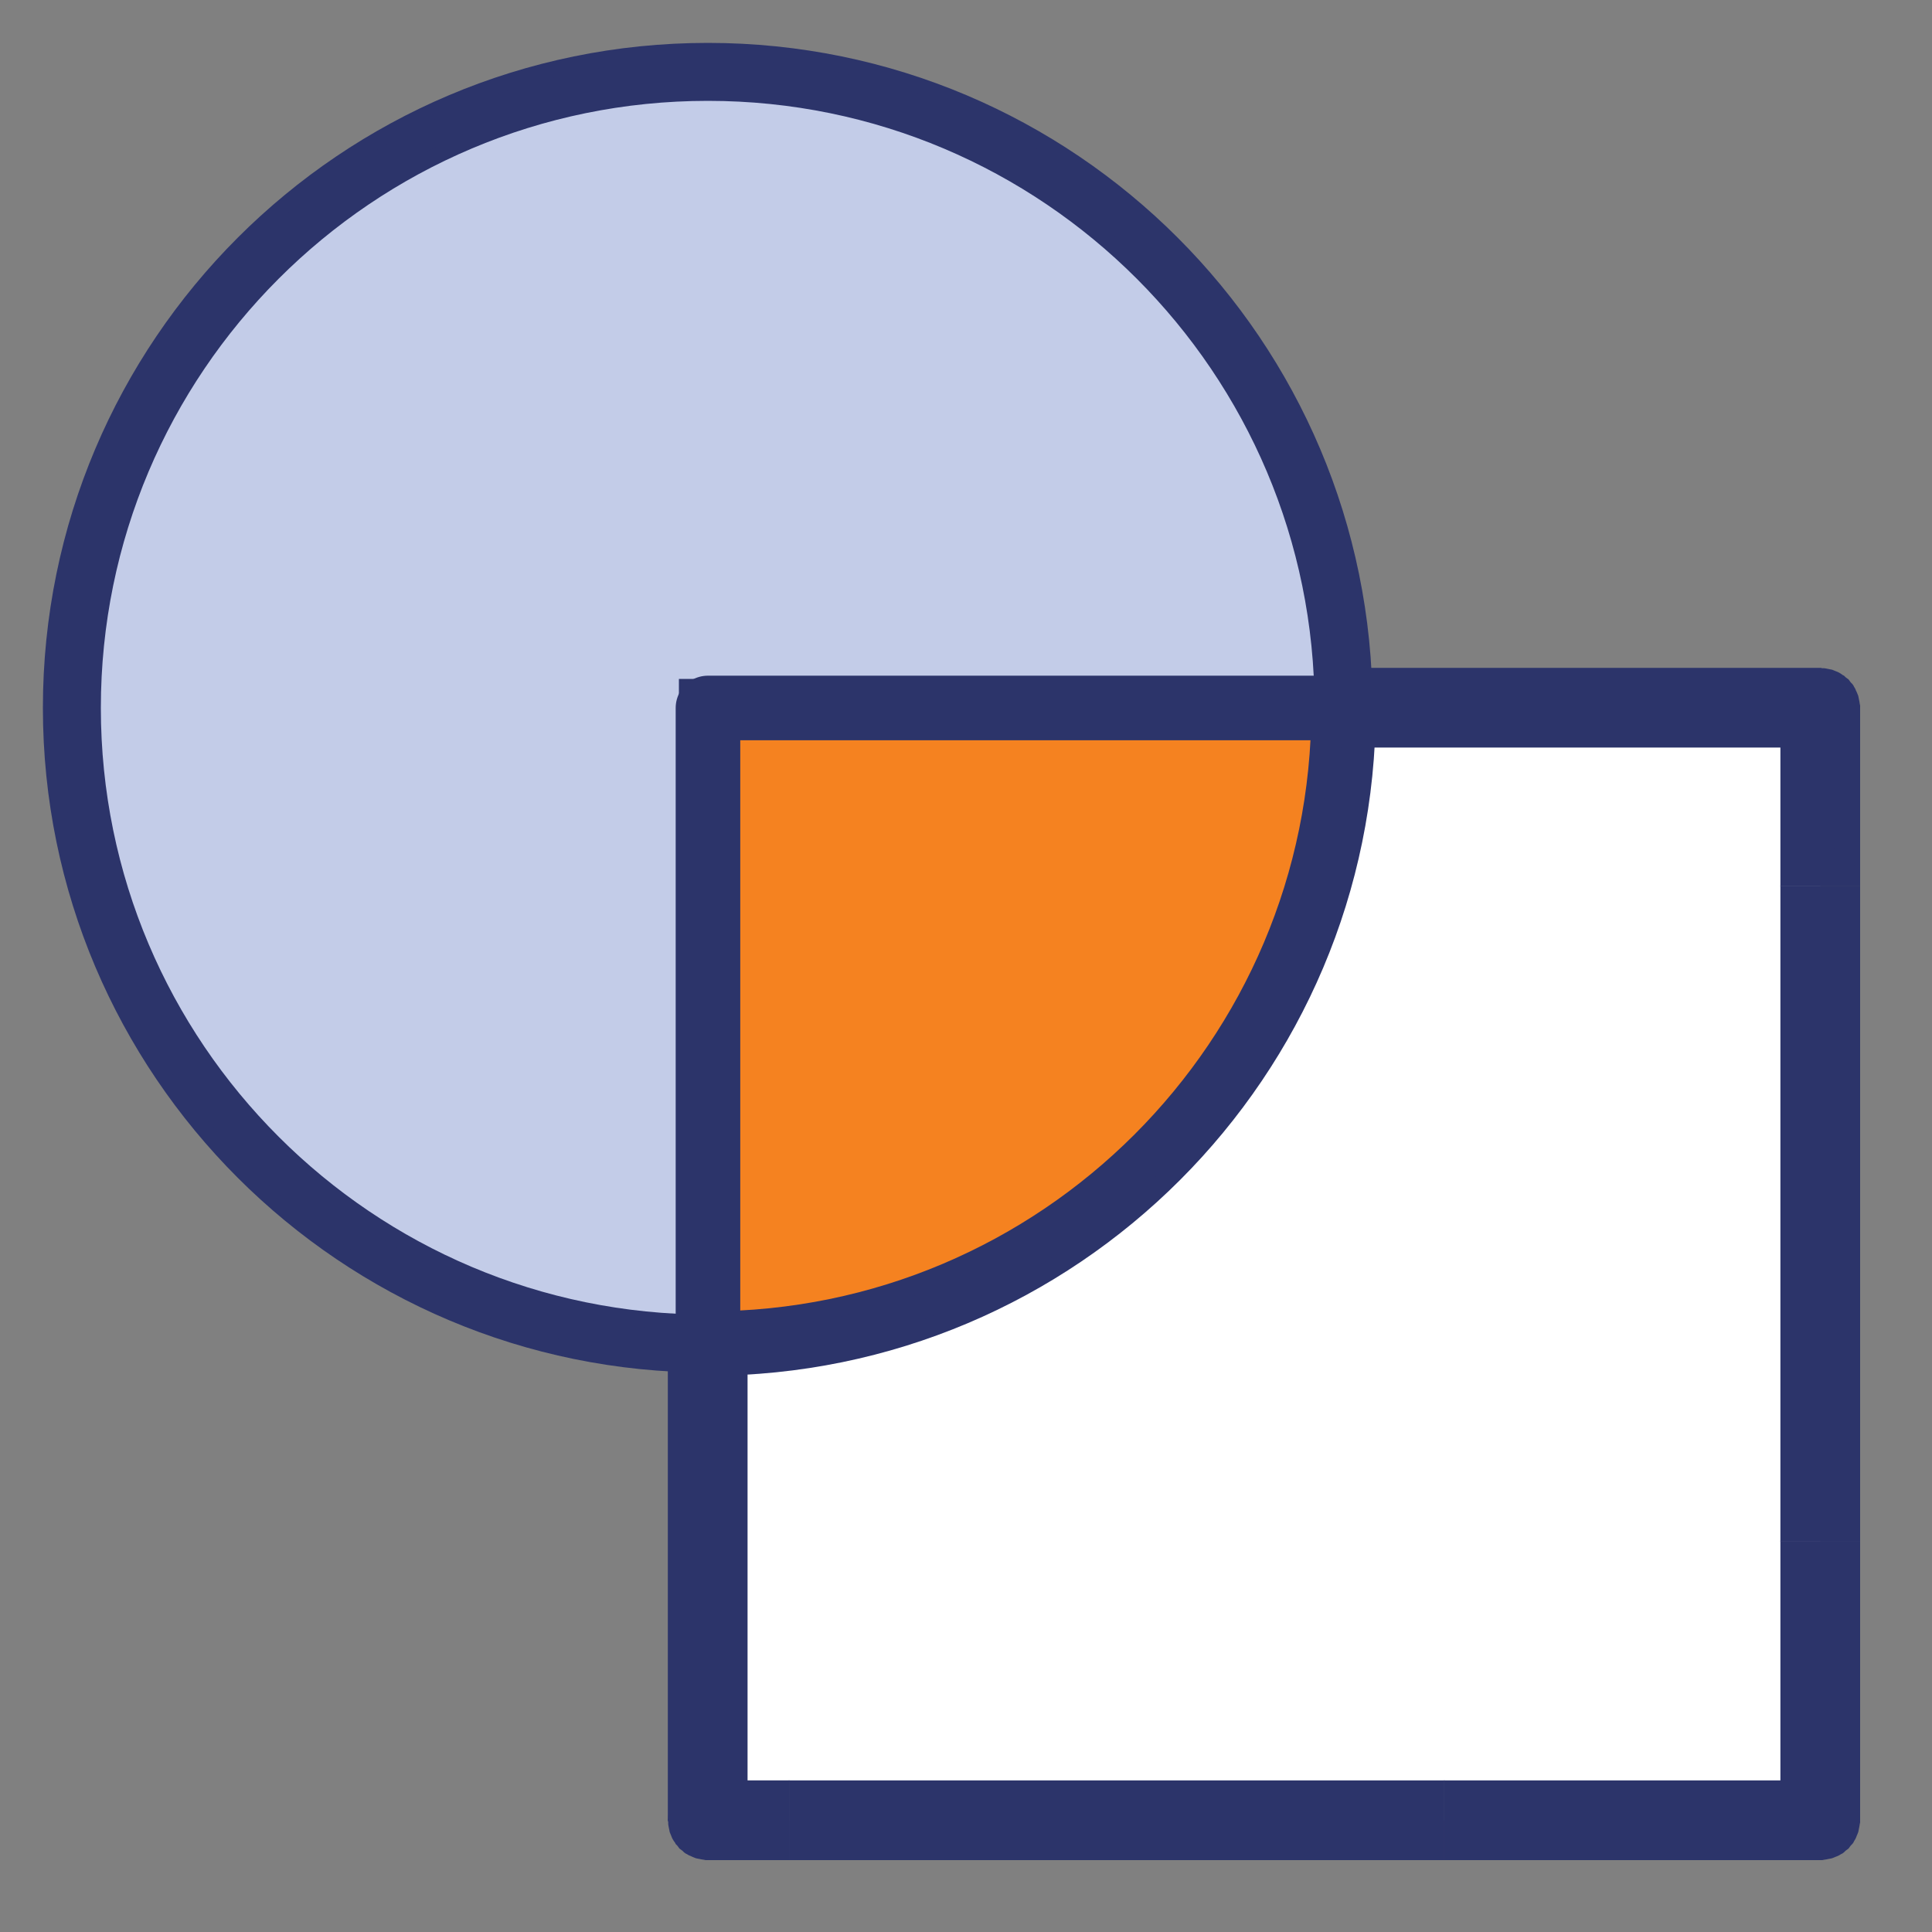
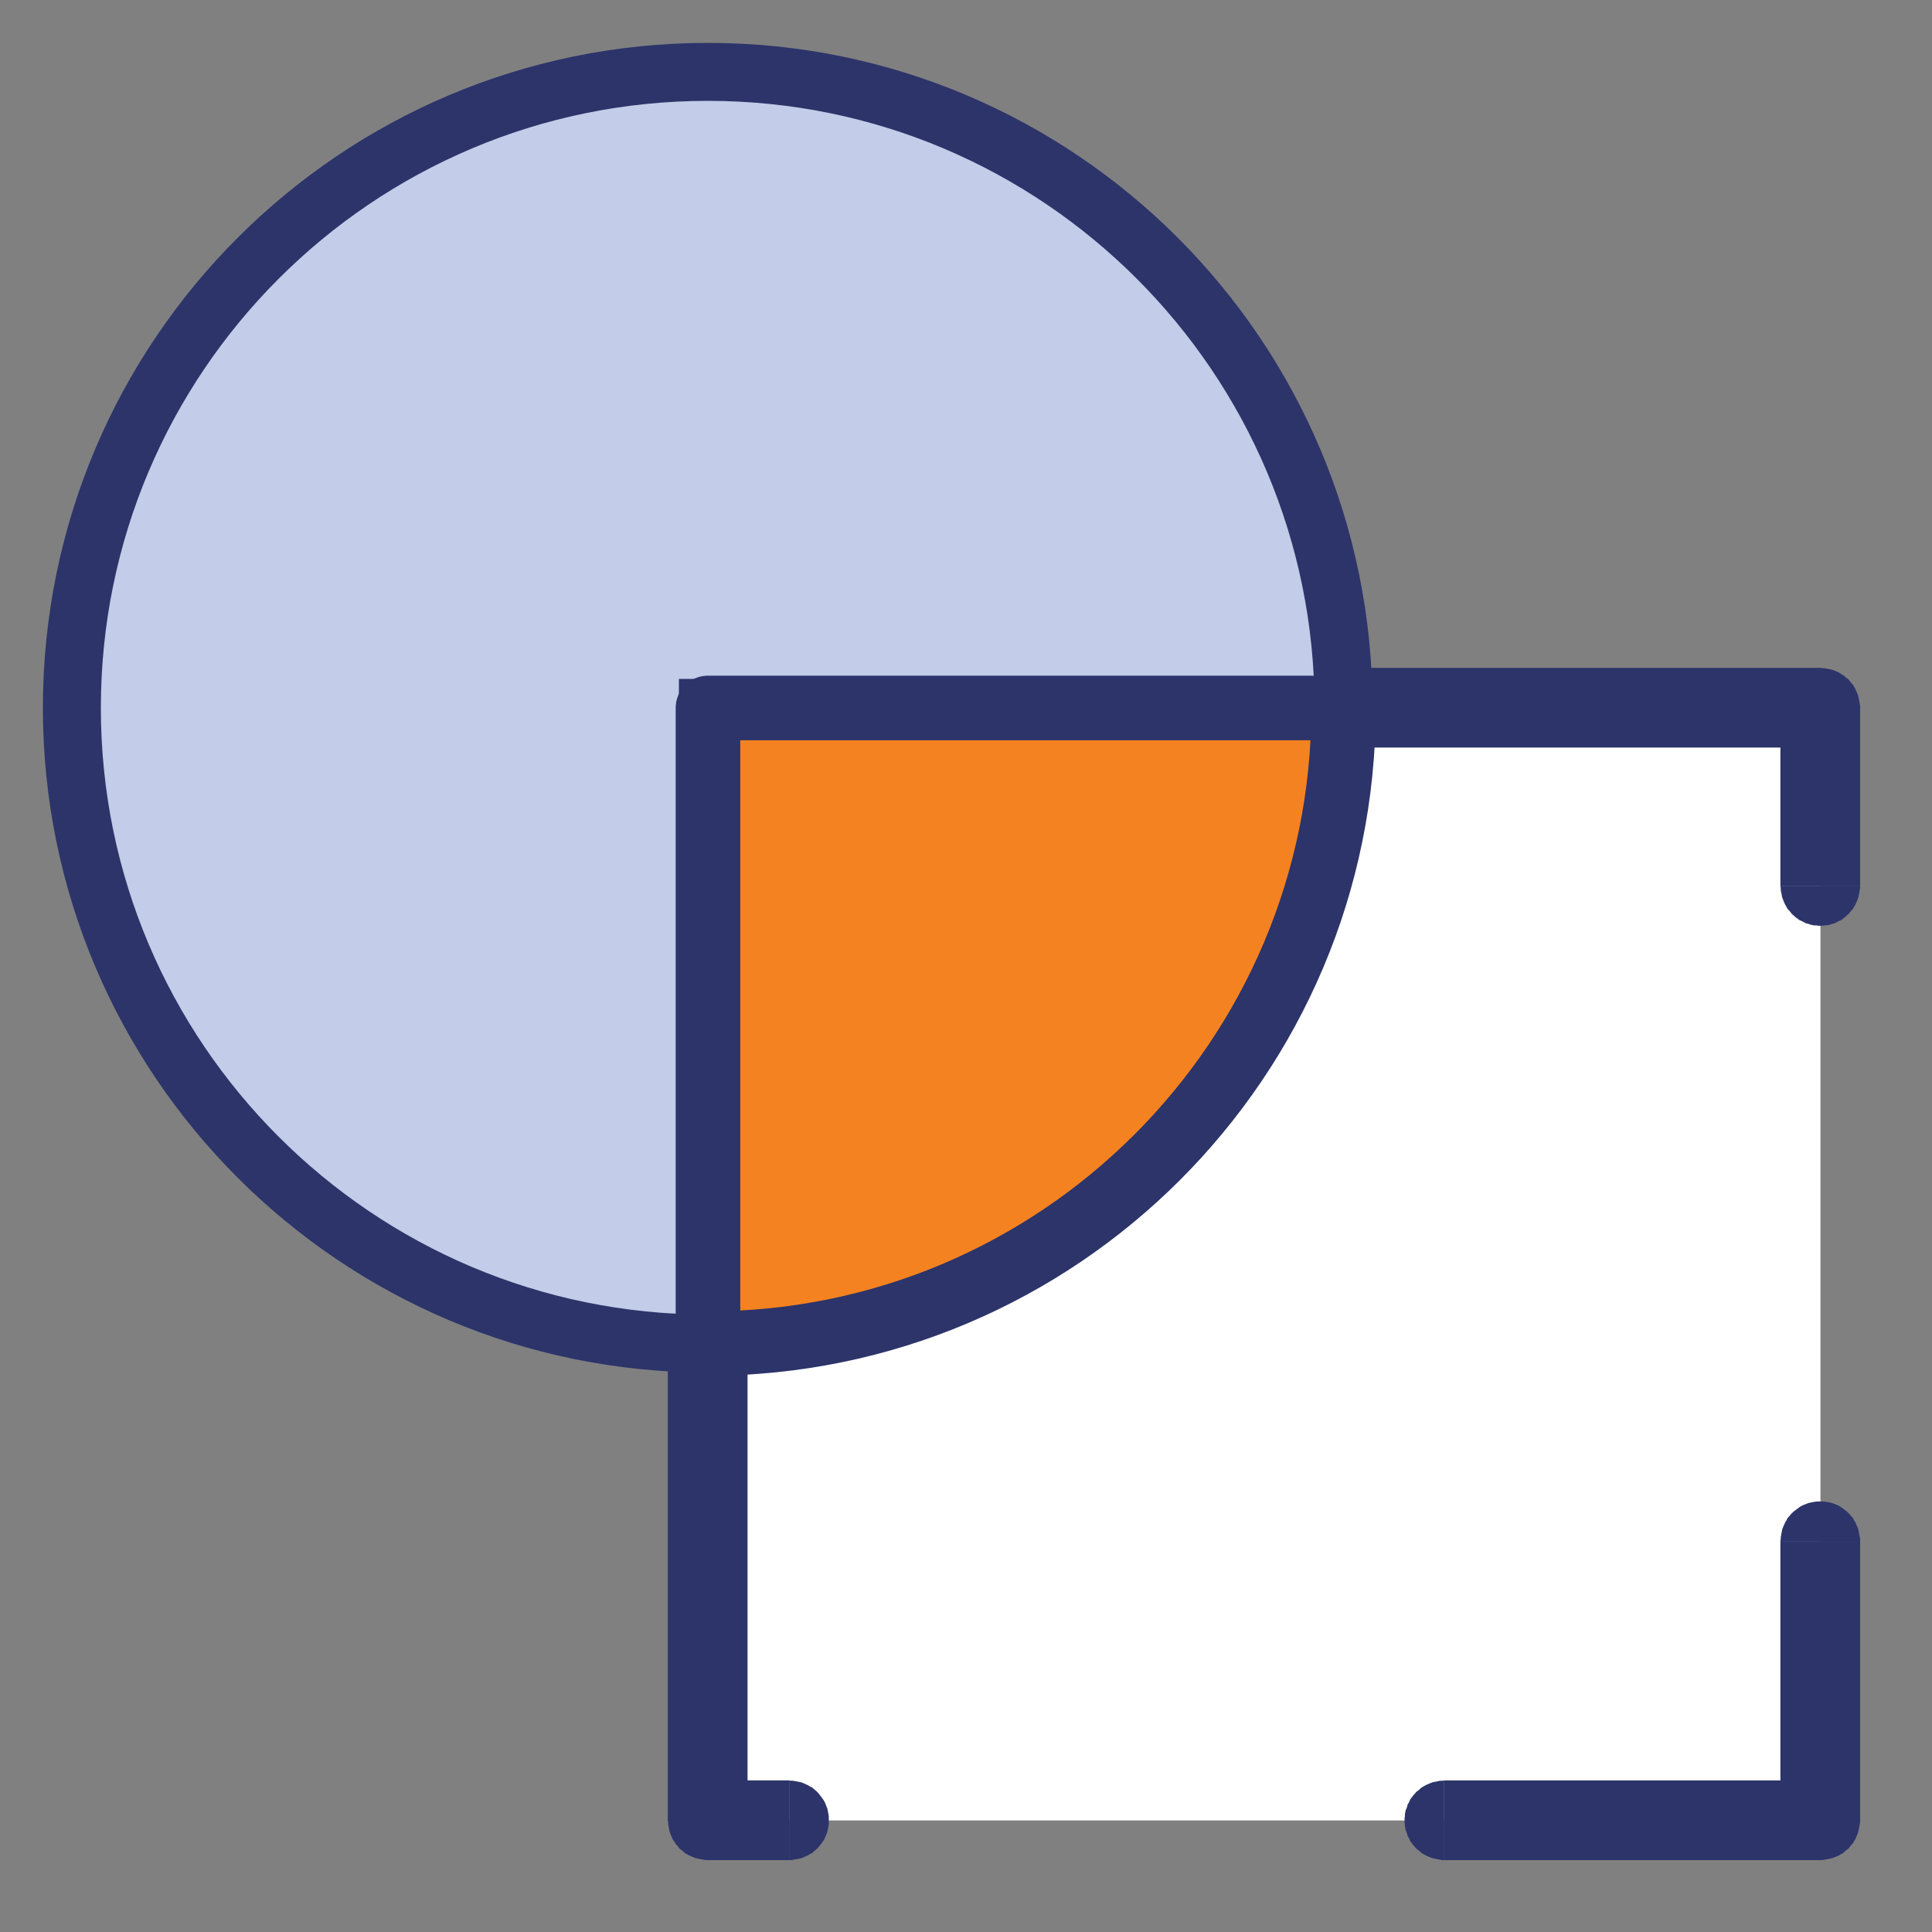
<svg xmlns="http://www.w3.org/2000/svg" id="Layer_1" x="0px" y="0px" viewBox="0 0 600 600" style="enable-background:new 0 0 600 600;" xml:space="preserve">
  <rect x="0" y="0" width="600" height="600" fill="#808080" stroke="none" />
  <style type="text/css">	.st0{fill-rule:evenodd;clip-rule:evenodd;fill:#FFFFFF;}	.st1{fill:#F58220;stroke:#2C346A;stroke-width:20;stroke-miterlimit:10;}	.st2{fill:#C3CCE8;stroke:#2C346A;stroke-width:18;stroke-miterlimit:10;}	.st3{fill:none;stroke:#2C346A;stroke-width:8;stroke-linecap:round;stroke-linejoin:round;stroke-miterlimit:10;}	.st4{fill:none;stroke:#2C346A;stroke-width:20;stroke-linecap:round;stroke-linejoin:round;stroke-miterlimit:10;}	.st5{fill:#2C346A;}</style>
  <g>
    <rect x="219.84" y="219.84" class="st0" width="345.52" height="345.52" />
    <path class="st1" d="M219.84,219.84h197.41c0,108.93-88.47,197.41-197.41,197.41V219.84z" />
    <path class="st2" d="M417.25,219.84H219.84v197.41c-109.05,0-197.52-88.47-197.52-197.41c0-109.05,88.47-197.52,197.52-197.52  C328.77,22.32,417.25,110.79,417.25,219.84L417.25,219.84z" />
    <path class="st3" d="M417.25,219.84c0,108.93-88.47,197.41-197.41,197.41c-109.05,0-197.52-88.47-197.52-197.41  c0-109.05,88.47-197.52,197.52-197.52C328.77,22.32,417.25,110.79,417.25,219.84L417.25,219.84z" />
    <polyline class="st4" points="219.84,417.25 219.84,219.84 417.25,219.84  " />
    <polygon class="st5" points="417.25,207.4 416.55,207.52 415.97,207.52 415.39,207.63 414.69,207.75 414.11,207.87 413.53,207.98   412.94,208.21 412.36,208.45 411.9,208.68 411.32,208.91 410.85,209.26 410.27,209.61 409.81,209.84 409.34,210.31 408.88,210.66   408.53,211 408.06,211.47 407.71,211.93 407.36,212.4 407.01,212.87 406.67,213.33 406.32,213.91 406.08,214.49 405.85,214.96   405.62,215.54 405.39,216.12 405.27,216.7 405.15,217.28 405.04,217.86 404.92,218.56 404.92,219.14 404.92,219.84 404.92,220.42   404.92,221 405.04,221.7 405.15,222.28 405.27,222.86 405.39,223.44 405.62,224.03 405.85,224.61 406.08,225.19 406.32,225.65   406.67,226.23 407.01,226.7 407.36,227.16 407.71,227.63 408.06,228.09 408.53,228.56 408.88,228.91 409.34,229.26 409.81,229.72   410.27,230.07 410.85,230.3 411.32,230.65 411.9,230.88 412.36,231.12 412.94,231.35 413.53,231.58 414.11,231.7 414.69,231.93   415.39,231.93 415.97,232.05 416.55,232.16 417.25,232.16  " />
    <polygon class="st5" points="565.36,207.4 417.25,207.4 417.25,232.16 565.36,232.16 577.68,219.84  " />
    <polygon class="st5" points="565.36,232.16 565.94,232.16 566.52,232.05 567.22,231.93 567.8,231.93 568.38,231.7 568.96,231.58   569.54,231.35 570.12,231.12 570.71,230.88 571.17,230.65 571.75,230.3 572.22,230.07 572.68,229.72 573.15,229.26 573.61,228.91   574.08,228.56 574.43,228.09 574.77,227.63 575.24,227.16 575.59,226.7 575.82,226.23 576.17,225.65 576.4,225.19 576.63,224.61   576.87,224.03 577.1,223.44 577.22,222.86 577.33,222.28 577.45,221.7 577.56,221 577.68,220.42 577.68,219.84 577.68,219.14   577.56,218.56 577.45,217.86 577.33,217.28 577.22,216.7 577.1,216.12 576.87,215.54 576.63,214.96 576.4,214.49 576.17,213.91   575.82,213.33 575.59,212.87 575.24,212.4 574.77,211.93 574.43,211.47 574.08,211 573.61,210.66 573.15,210.31 572.68,209.84   572.22,209.61 571.75,209.26 571.17,208.91 570.71,208.68 570.12,208.45 569.54,208.21 568.96,207.98 568.38,207.87 567.8,207.75   567.22,207.63 566.52,207.52 565.94,207.52 565.36,207.4  " />
    <rect x="552.92" y="219.84" class="st5" width="24.76" height="55.34" />
    <polygon class="st5" points="552.92,275.18 553.03,275.76 553.03,276.46 553.15,277.04 553.27,277.62 553.38,278.2 553.5,278.78   553.73,279.36 553.96,279.95 554.2,280.53 554.43,280.99 554.78,281.57 555.01,282.04 555.36,282.5 555.82,282.97 556.17,283.43   556.52,283.9 556.99,284.25 557.45,284.71 557.92,285.06 558.38,285.41 558.85,285.76 559.43,285.99 559.89,286.22 560.47,286.57   561.06,286.8 561.64,286.92 562.22,287.15 562.8,287.27 563.38,287.39 564.08,287.39 564.66,287.5 565.36,287.5 565.94,287.5   566.52,287.39 567.22,287.39 567.8,287.27 568.38,287.15 568.96,286.92 569.54,286.8 570.12,286.57 570.71,286.22 571.17,285.99   571.75,285.76 572.22,285.41 572.68,285.06 573.15,284.71 573.61,284.25 574.08,283.9 574.43,283.43 574.77,282.97 575.24,282.5   575.59,282.04 575.82,281.57 576.17,280.99 576.4,280.53 576.63,279.95 576.87,279.36 577.1,278.78 577.22,278.2 577.33,277.62   577.45,277.04 577.56,276.46 577.68,275.76 577.68,275.18  " />
    <polygon class="st5" points="577.68,275.18 577.68,274.48 577.56,273.9 577.45,273.32 577.33,272.62 577.22,272.04 577.1,271.46   576.87,270.88 576.63,270.3 576.4,269.83 576.17,269.25 575.82,268.78 575.59,268.2 575.24,267.74 574.77,267.27 574.43,266.81   574.08,266.46 573.61,265.99 573.15,265.65 572.68,265.3 572.22,264.95 571.75,264.6 571.17,264.25 570.71,264.02 570.12,263.79   569.54,263.55 568.96,263.32 568.38,263.2 567.8,263.09 567.22,262.97 566.52,262.86 565.94,262.86 565.36,262.86 564.66,262.86   564.08,262.86 563.38,262.97 562.8,263.09 562.22,263.2 561.64,263.32 561.06,263.55 560.47,263.79 559.89,264.02 559.43,264.25   558.85,264.6 558.38,264.95 557.92,265.3 557.45,265.65 556.99,265.99 556.52,266.46 556.17,266.81 555.82,267.27 555.36,267.74   555.01,268.2 554.78,268.78 554.43,269.25 554.2,269.83 553.96,270.3 553.73,270.88 553.5,271.46 553.38,272.04 553.27,272.62   553.15,273.32 553.03,273.9 553.03,274.48 552.92,275.18  " />
-     <rect x="552.92" y="275.18" class="st5" width="24.76" height="203.45" />
    <polygon class="st5" points="552.92,478.63 553.03,479.21 553.03,479.91 553.15,480.49 553.27,481.07 553.38,481.65 553.5,482.23   553.73,482.81 553.96,483.4 554.2,483.98 554.43,484.44 554.78,485.02 555.01,485.49 555.36,485.95 555.82,486.42 556.17,486.88   556.52,487.35 556.99,487.7 557.45,488.16 557.92,488.51 558.38,488.86 558.85,489.21 559.43,489.44 559.89,489.67 560.47,490.02   561.06,490.26 561.64,490.37 562.22,490.6 562.8,490.72 563.38,490.84 564.08,490.84 564.66,490.95 565.36,490.95 565.94,490.95   566.52,490.84 567.22,490.84 567.8,490.72 568.38,490.6 568.96,490.37 569.54,490.26 570.12,490.02 570.71,489.67 571.17,489.44   571.75,489.21 572.22,488.86 572.68,488.51 573.15,488.16 573.61,487.7 574.08,487.35 574.43,486.88 574.77,486.42 575.24,485.95   575.59,485.49 575.82,485.02 576.17,484.44 576.4,483.98 576.63,483.4 576.87,482.81 577.1,482.23 577.22,481.65 577.33,481.07   577.45,480.49 577.56,479.91 577.68,479.21 577.68,478.63  " />
    <polygon class="st5" points="577.68,478.63 577.68,477.93 577.56,477.35 577.45,476.77 577.33,476.07 577.22,475.49 577.1,474.91   576.87,474.33 576.63,473.75 576.4,473.28 576.17,472.7 575.82,472.24 575.59,471.65 575.24,471.19 574.77,470.72 574.43,470.26   574.08,469.91 573.61,469.45 573.15,469.1 572.68,468.75 572.22,468.4 571.75,468.05 571.17,467.7 570.71,467.47 570.12,467.24   569.54,467 568.96,466.77 568.38,466.65 567.8,466.54 567.22,466.42 566.52,466.31 565.94,466.31 565.36,466.31 564.66,466.31   564.08,466.31 563.38,466.42 562.8,466.54 562.22,466.65 561.64,466.77 561.06,467 560.47,467.24 559.89,467.47 559.43,467.7   558.85,468.05 558.38,468.4 557.92,468.75 557.45,469.1 556.99,469.45 556.52,469.91 556.17,470.26 555.82,470.72 555.36,471.19   555.01,471.65 554.78,472.24 554.43,472.7 554.2,473.28 553.96,473.75 553.73,474.33 553.5,474.91 553.38,475.49 553.27,476.07   553.15,476.77 553.03,477.35 553.03,477.93 552.92,478.63  " />
    <polygon class="st5" points="577.68,565.36 577.68,478.63 552.92,478.63 552.92,565.36 565.36,577.68  " />
    <polygon class="st5" points="552.92,565.36 553.03,565.94 553.03,566.52 553.15,567.22 553.27,567.8 553.38,568.38 553.5,568.96   553.73,569.54 553.96,570.12 554.2,570.71 554.43,571.17 554.78,571.75 555.01,572.22 555.36,572.68 555.82,573.15 556.17,573.61   556.52,574.08 556.99,574.43 557.45,574.77 557.92,575.24 558.38,575.59 558.85,575.82 559.43,576.17 559.89,576.4 560.47,576.63   561.06,576.87 561.64,577.1 562.22,577.22 562.8,577.33 563.38,577.45 564.08,577.56 564.66,577.68 565.36,577.68 565.94,577.68   566.52,577.56 567.22,577.45 567.8,577.33 568.38,577.22 568.96,577.1 569.54,576.87 570.12,576.63 570.71,576.4 571.17,576.17   571.75,575.82 572.22,575.59 572.68,575.24 573.15,574.77 573.61,574.43 574.08,574.08 574.43,573.61 574.77,573.15 575.24,572.68   575.59,572.22 575.82,571.75 576.17,571.17 576.4,570.71 576.63,570.12 576.87,569.54 577.1,568.96 577.22,568.38 577.33,567.8   577.45,567.22 577.56,566.52 577.68,565.94 577.68,565.36  " />
    <rect x="448.52" y="552.92" class="st5" width="116.84" height="24.76" />
    <polygon class="st5" points="448.52,552.92 447.94,553.03 447.24,553.03 446.66,553.15 446.08,553.27 445.5,553.38 444.91,553.5   444.33,553.73 443.75,553.96 443.17,554.2 442.71,554.43 442.12,554.78 441.66,555.01 441.19,555.36 440.73,555.82 440.26,556.17   439.8,556.52 439.45,556.99 438.99,557.45 438.64,557.92 438.29,558.38 437.94,558.85 437.71,559.43 437.47,559.89 437.13,560.47   437.01,561.06 436.78,561.64 436.54,562.22 436.43,562.8 436.31,563.38 436.31,564.08 436.2,564.66 436.2,565.36 436.2,565.94   436.31,566.52 436.31,567.22 436.43,567.8 436.54,568.38 436.78,568.96 437.01,569.54 437.13,570.12 437.47,570.71 437.71,571.17   437.94,571.75 438.29,572.22 438.64,572.68 438.99,573.15 439.45,573.61 439.8,574.08 440.26,574.43 440.73,574.77 441.19,575.24   441.66,575.59 442.12,575.82 442.71,576.17 443.17,576.4 443.75,576.63 444.33,576.87 444.91,577.1 445.5,577.22 446.08,577.33   446.66,577.45 447.24,577.56 447.94,577.68 448.52,577.68  " />
    <polygon class="st5" points="448.52,577.68 449.22,577.68 449.8,577.56 450.38,577.45 451.08,577.33 451.66,577.22 452.24,577.1   452.82,576.87 453.4,576.63 453.87,576.4 454.45,576.17 454.91,575.82 455.49,575.59 455.96,575.24 456.42,574.77 456.89,574.43   457.24,574.08 457.7,573.61 458.05,573.15 458.4,572.68 458.75,572.22 459.1,571.75 459.45,571.17 459.68,570.71 459.91,570.12   460.14,569.54 460.38,568.96 460.49,568.38 460.61,567.8 460.73,567.22 460.84,566.52 460.84,565.94 460.84,565.36 460.84,564.66   460.84,564.08 460.73,563.38 460.61,562.8 460.49,562.22 460.38,561.64 460.14,561.06 459.91,560.47 459.68,559.89 459.45,559.43   459.1,558.85 458.75,558.38 458.4,557.92 458.05,557.45 457.7,556.99 457.24,556.52 456.89,556.17 456.42,555.82 455.96,555.36   455.49,555.01 454.91,554.78 454.45,554.43 453.87,554.2 453.4,553.96 452.82,553.73 452.24,553.5 451.66,553.38 451.08,553.27   450.38,553.15 449.8,553.03 449.22,553.03 448.52,552.92  " />
-     <rect x="245.07" y="552.92" class="st5" width="203.45" height="24.76" />
    <polygon class="st5" points="245.07,552.92 244.49,553.03 243.79,553.03 243.21,553.15 242.63,553.27 242.05,553.38 241.46,553.5   240.88,553.73 240.3,553.96 239.72,554.2 239.26,554.43 238.67,554.78 238.21,555.01 237.74,555.36 237.28,555.82 236.81,556.17   236.35,556.52 236,556.99 235.54,557.45 235.19,557.92 234.84,558.38 234.49,558.85 234.26,559.43 234.02,559.89 233.68,560.47   233.56,561.06 233.33,561.64 233.09,562.22 232.98,562.8 232.86,563.38 232.86,564.08 232.75,564.66 232.75,565.36 232.75,565.94   232.86,566.52 232.86,567.22 232.98,567.8 233.09,568.38 233.33,568.96 233.56,569.54 233.68,570.12 234.02,570.71 234.26,571.17   234.49,571.75 234.84,572.22 235.19,572.68 235.54,573.15 236,573.61 236.35,574.08 236.81,574.43 237.28,574.77 237.74,575.24   238.21,575.59 238.67,575.82 239.26,576.17 239.72,576.4 240.3,576.63 240.88,576.87 241.46,577.1 242.05,577.22 242.63,577.33   243.21,577.45 243.79,577.56 244.49,577.68 245.07,577.68  " />
    <polygon class="st5" points="245.07,577.68 245.77,577.68 246.35,577.56 246.93,577.45 247.63,577.33 248.21,577.22 248.79,577.1   249.37,576.87 249.95,576.63 250.42,576.4 251,576.17 251.46,575.82 252.04,575.59 252.51,575.24 252.97,574.77 253.44,574.43   253.79,574.08 254.25,573.61 254.6,573.15 254.95,572.68 255.3,572.22 255.65,571.75 256,571.17 256.23,570.71 256.46,570.12   256.69,569.54 256.93,568.96 257.04,568.38 257.16,567.8 257.28,567.22 257.39,566.52 257.39,565.94 257.39,565.36 257.39,564.66   257.39,564.08 257.28,563.38 257.16,562.8 257.04,562.22 256.93,561.64 256.69,561.06 256.46,560.47 256.23,559.89 256,559.43   255.65,558.85 255.3,558.38 254.95,557.92 254.6,557.45 254.25,556.99 253.79,556.52 253.44,556.17 252.97,555.82 252.51,555.36   252.04,555.01 251.46,554.78 251,554.43 250.42,554.2 249.95,553.96 249.37,553.73 248.79,553.5 248.21,553.38 247.63,553.27   246.93,553.15 246.35,553.03 245.77,553.03 245.07,552.92  " />
    <polygon class="st5" points="219.84,577.68 245.07,577.68 245.07,552.92 219.84,552.92 207.4,565.36  " />
    <polygon class="st5" points="219.84,552.92 219.14,553.03 218.56,553.03 217.86,553.15 217.28,553.27 216.7,553.38 216.12,553.5   215.54,553.73 214.96,553.96 214.49,554.2 213.91,554.43 213.33,554.78 212.87,555.01 212.4,555.36 211.94,555.82 211.47,556.17   211,556.52 210.66,556.99 210.31,557.45 209.84,557.92 209.61,558.38 209.26,558.85 208.91,559.43 208.68,559.89 208.45,560.47   208.21,561.06 207.98,561.64 207.87,562.22 207.75,562.8 207.63,563.38 207.52,564.08 207.52,564.66 207.4,565.36 207.52,565.94   207.52,566.52 207.63,567.22 207.75,567.8 207.87,568.38 207.98,568.96 208.21,569.54 208.45,570.12 208.68,570.71 208.91,571.17   209.26,571.75 209.61,572.22 209.84,572.68 210.31,573.15 210.66,573.61 211,574.08 211.47,574.43 211.94,574.77 212.4,575.24   212.87,575.59 213.33,575.82 213.91,576.17 214.49,576.4 214.96,576.63 215.54,576.87 216.12,577.1 216.7,577.22 217.28,577.33   217.86,577.45 218.56,577.56 219.14,577.68 219.84,577.68  " />
    <rect x="207.4" y="417.25" class="st5" width="24.76" height="148.11" />
    <polygon class="st5" points="232.16,417.25 232.16,416.55 232.05,415.97 231.93,415.39 231.82,414.69 231.7,414.11 231.58,413.53   231.35,412.94 231.12,412.36 230.88,411.9 230.65,411.32 230.3,410.85 230.07,410.27 229.72,409.81 229.26,409.34 228.91,408.88   228.56,408.53 228.09,408.06 227.63,407.71 227.16,407.36 226.7,407.01 226.23,406.67 225.65,406.32 225.19,406.08 224.61,405.85   224.03,405.62 223.44,405.39 222.86,405.27 222.28,405.15 221.7,405.04 221,404.92 220.42,404.92 219.84,404.92 219.14,404.92   218.56,404.92 217.86,405.04 217.28,405.15 216.7,405.27 216.12,405.39 215.54,405.62 214.96,405.85 214.49,406.08 213.91,406.32   213.33,406.67 212.87,407.01 212.4,407.36 211.94,407.71 211.47,408.06 211,408.53 210.66,408.88 210.31,409.34 209.84,409.81   209.61,410.27 209.26,410.85 208.91,411.32 208.68,411.9 208.45,412.36 208.21,412.94 207.98,413.53 207.87,414.11 207.75,414.69   207.63,415.39 207.52,415.97 207.52,416.55 207.4,417.25  " />
  </g>
</svg>